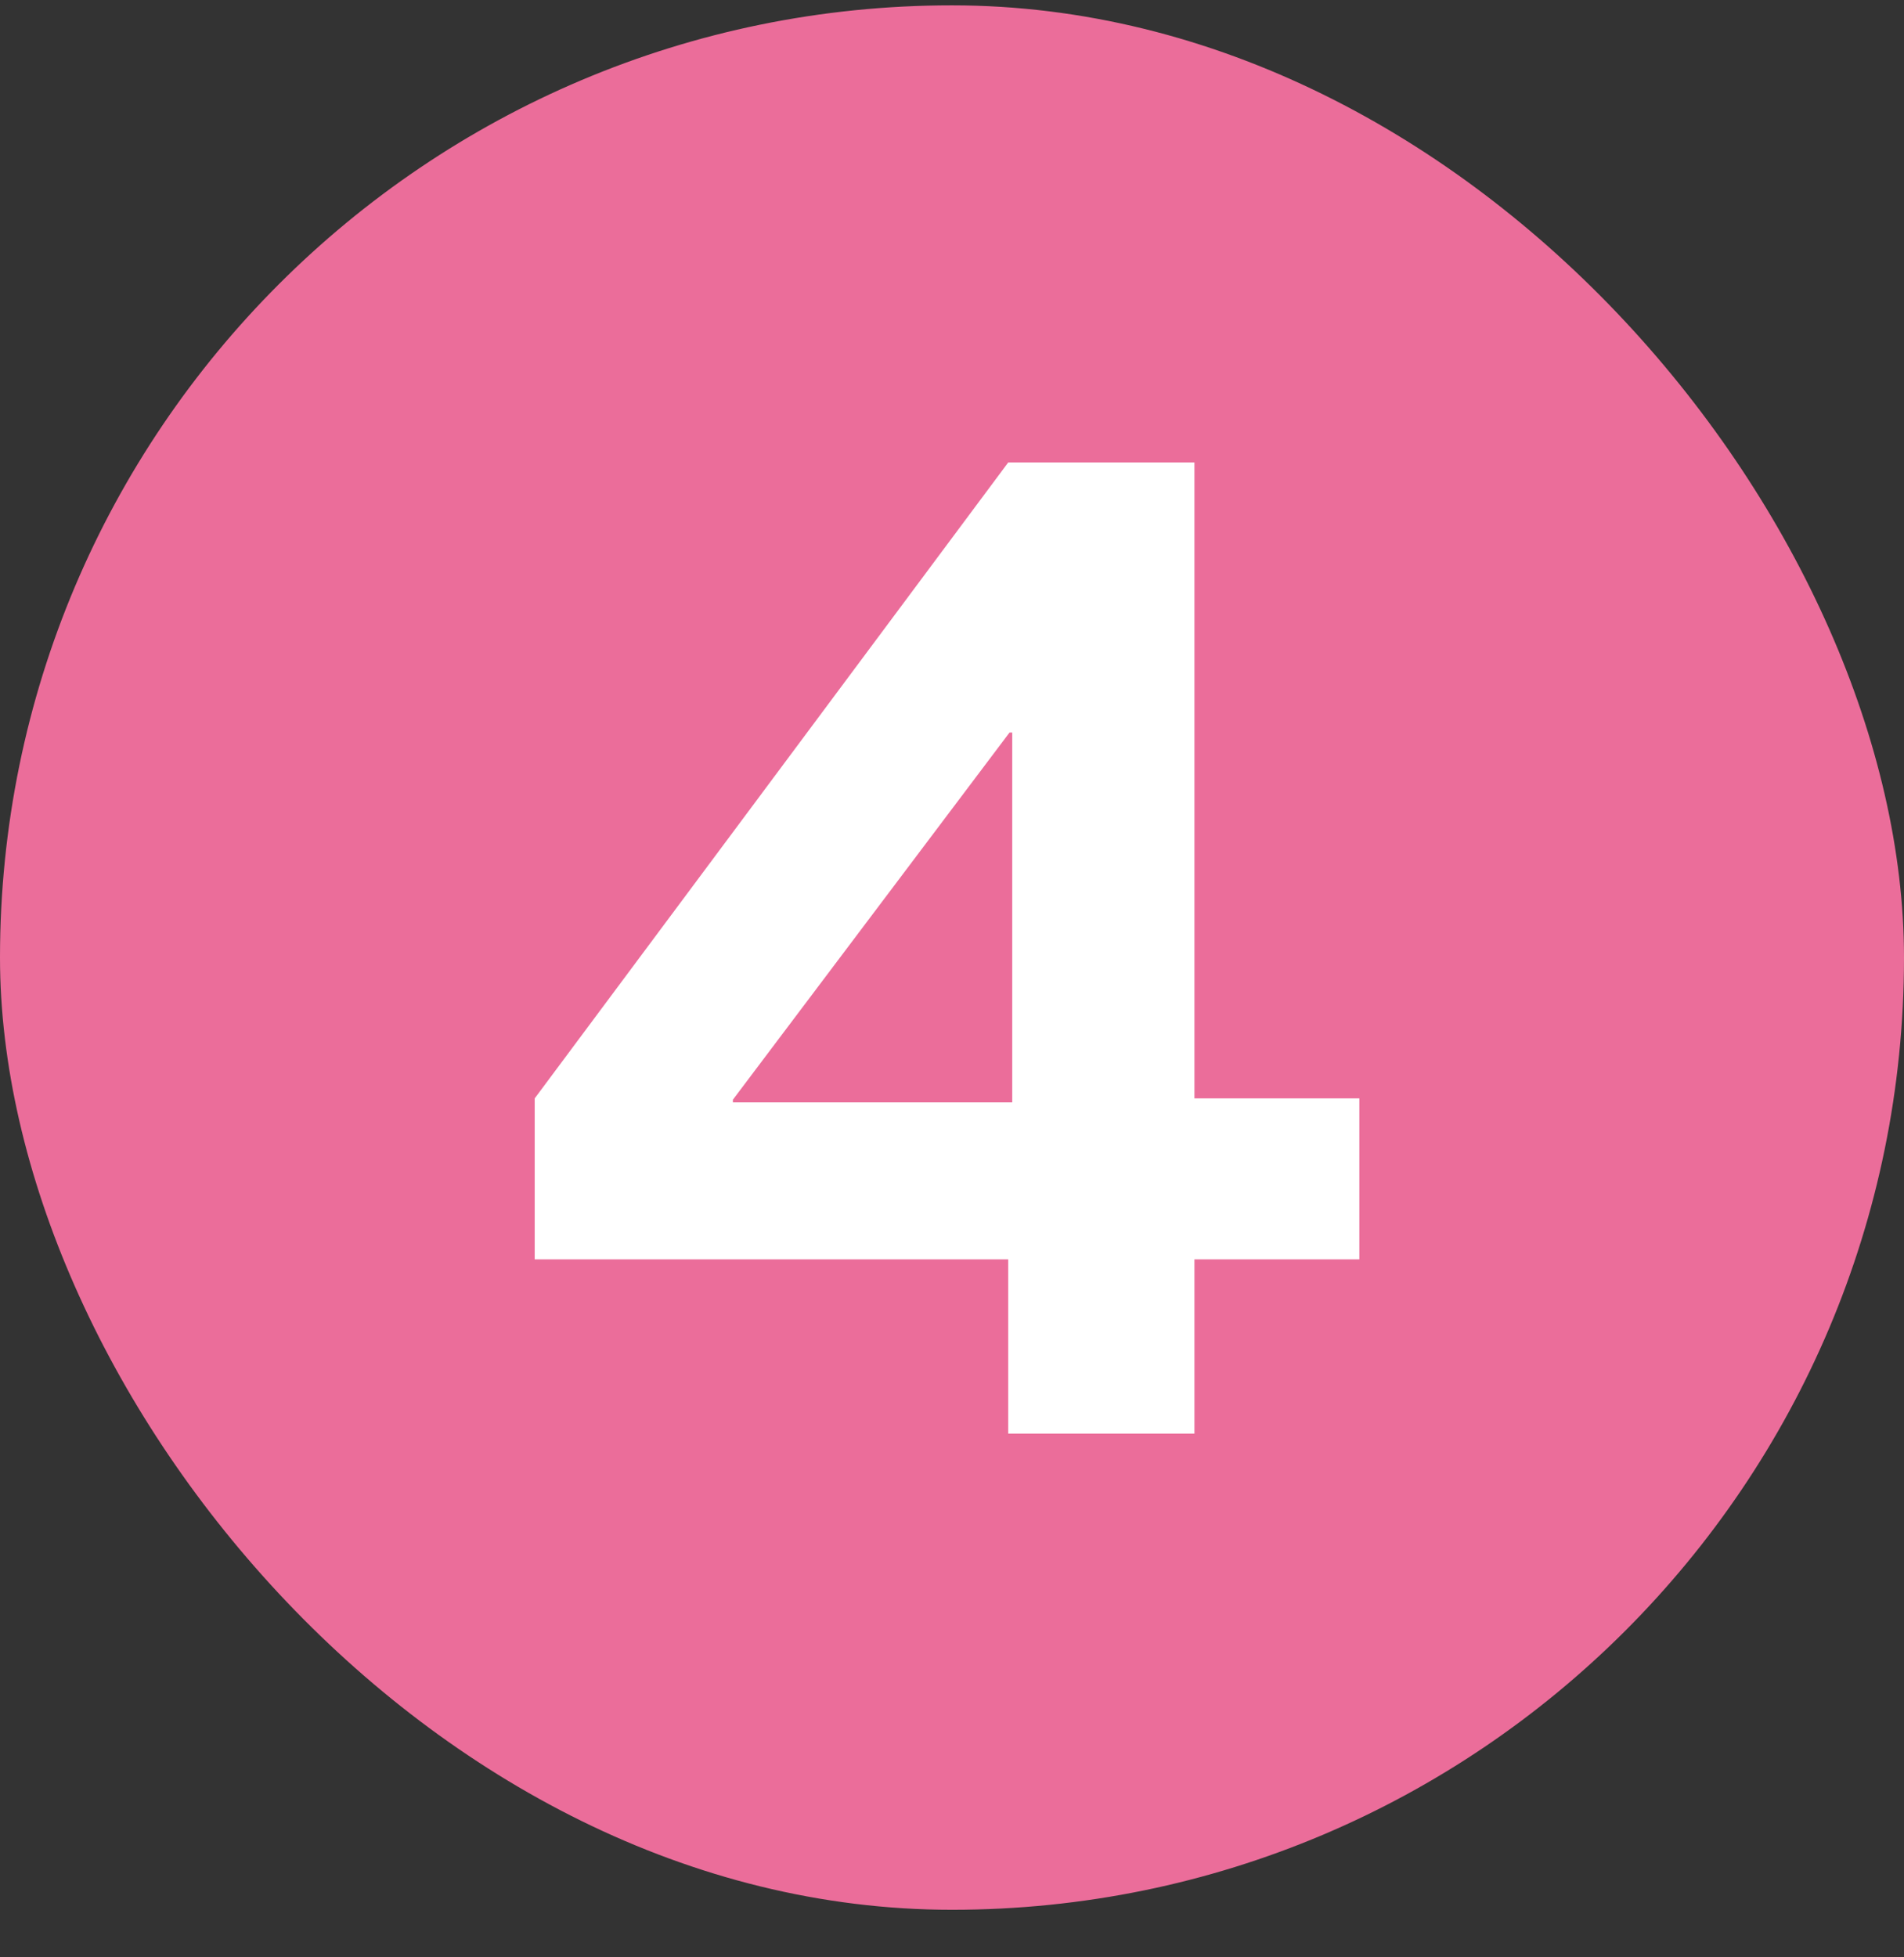
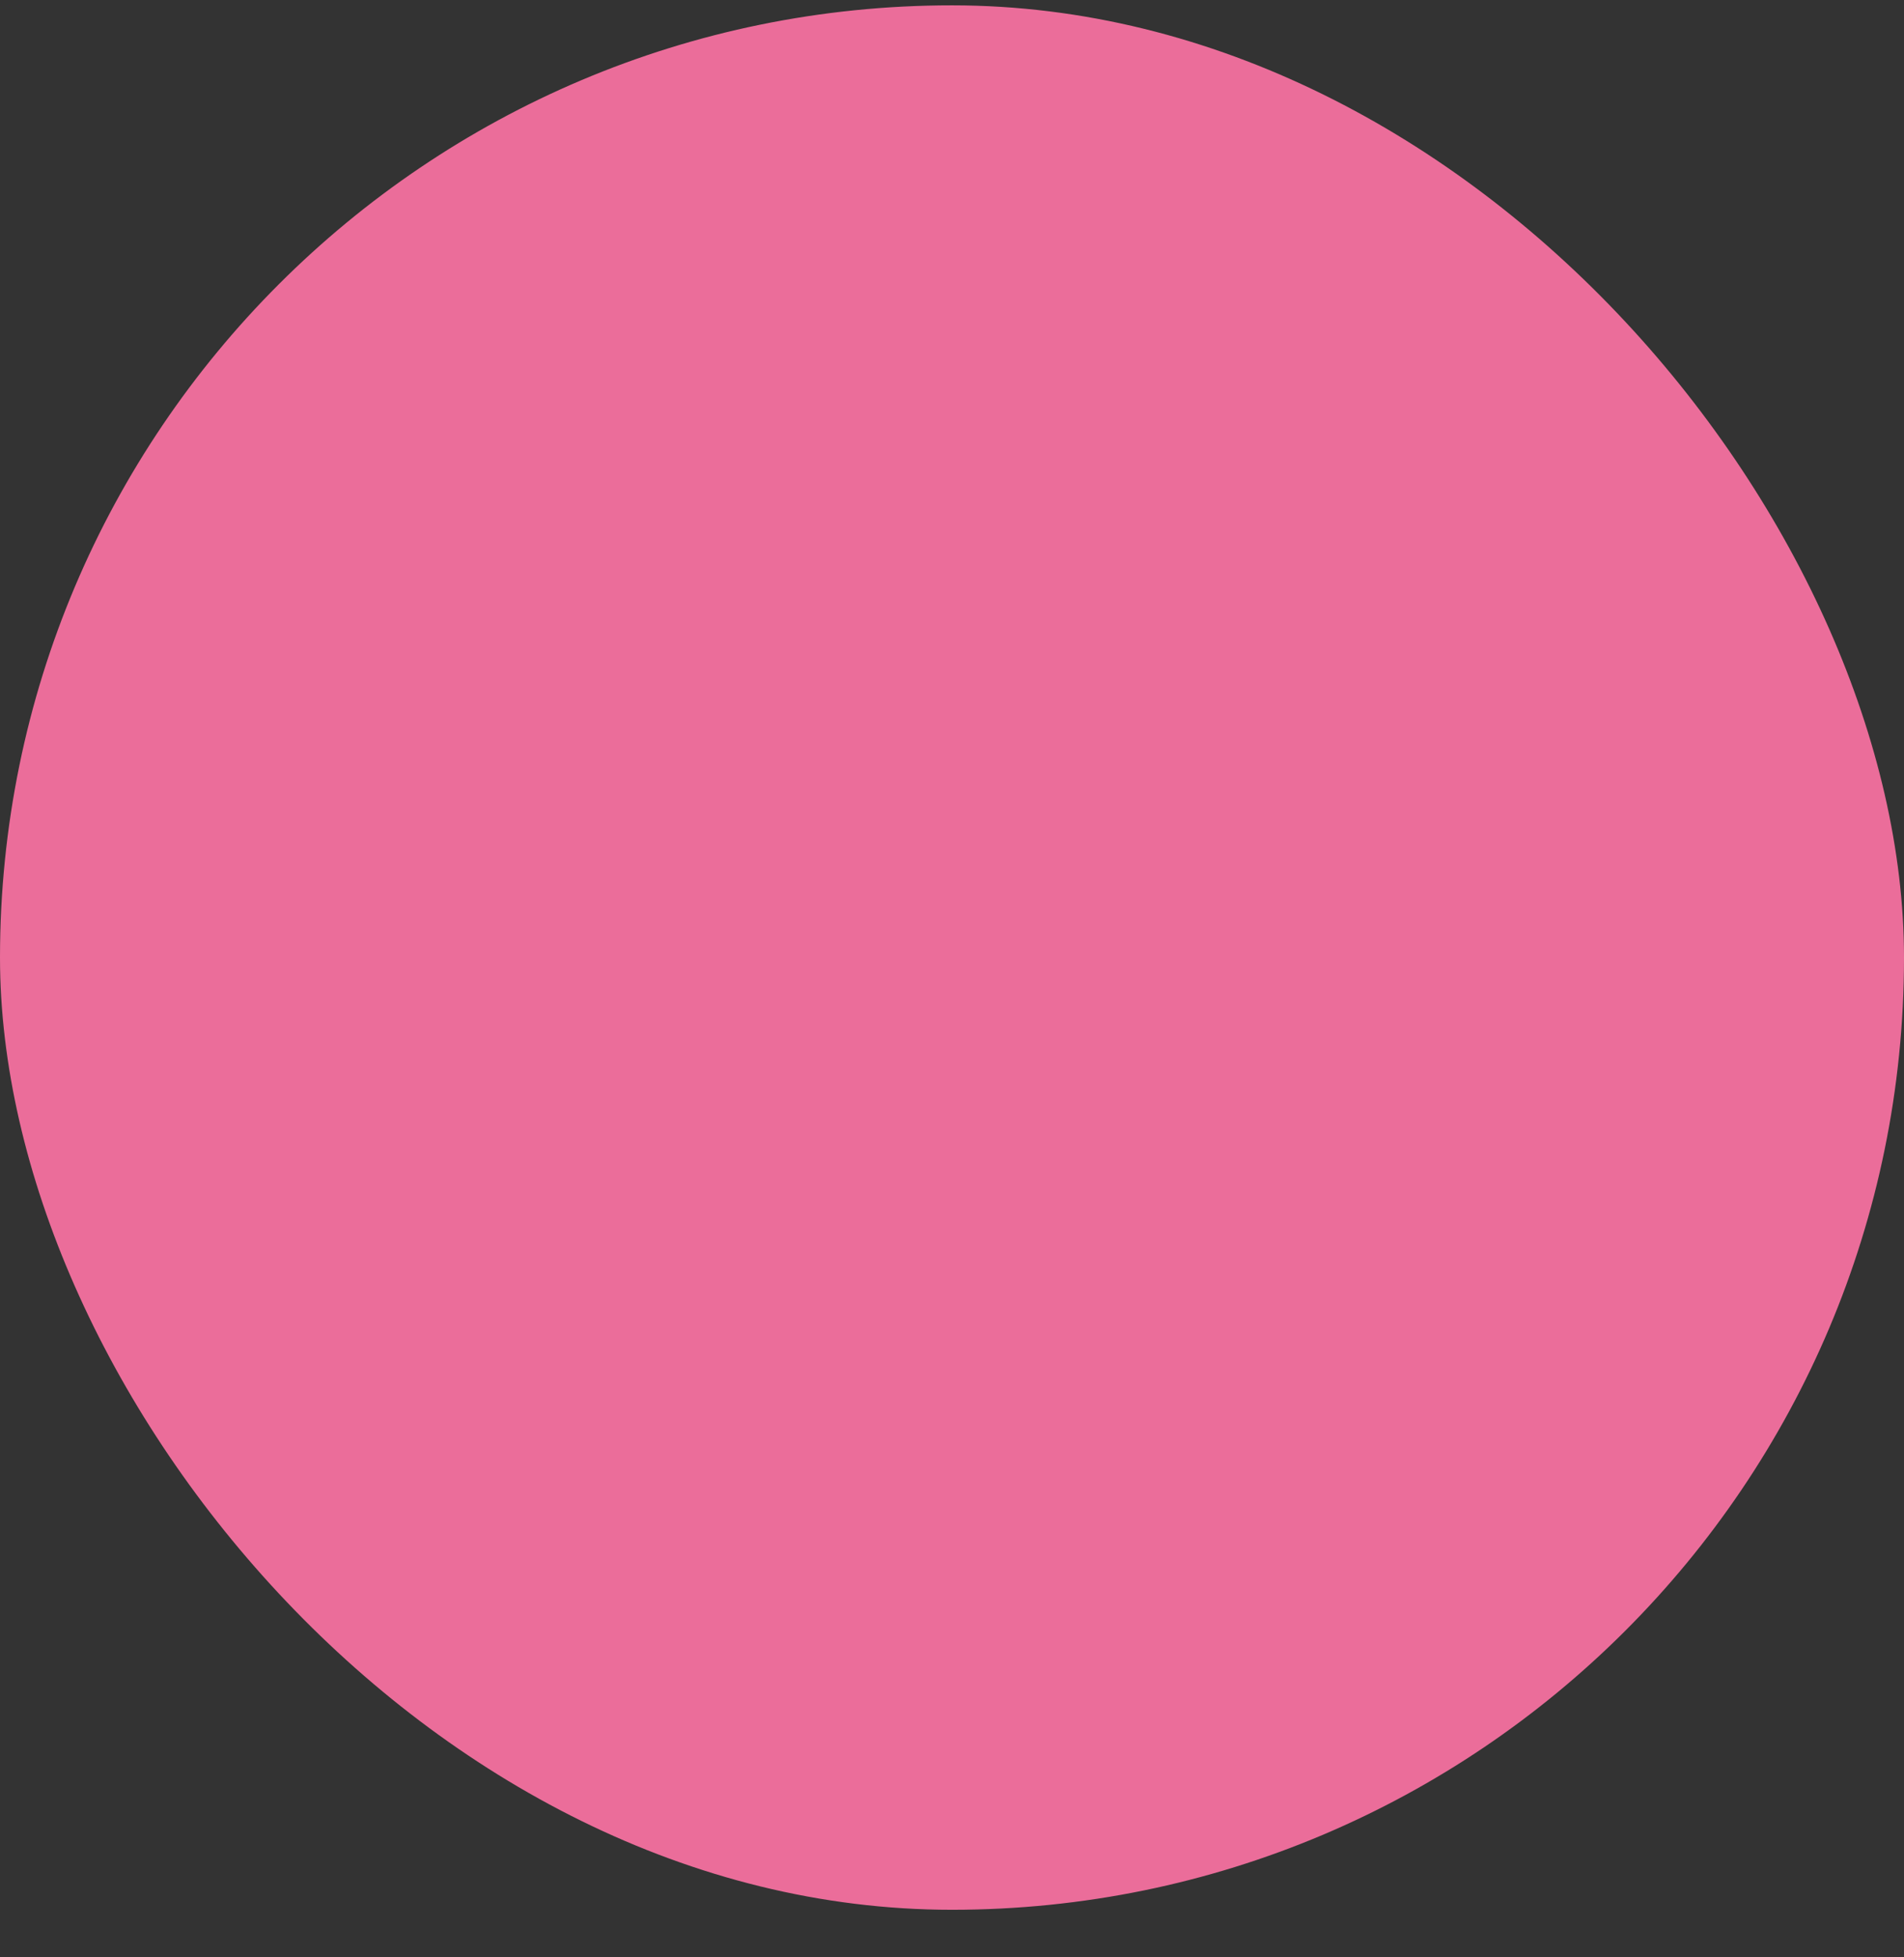
<svg xmlns="http://www.w3.org/2000/svg" width="36" height="37" viewBox="0 0 36 37" fill="none">
  <rect x="0" y="0" width="36" height="37" fill="#333333" stroke="none" />
  <rect y="0.101" width="36" height="36" rx="18" fill="#EB6D9A" />
-   <path d="M19.063 27.101V23.806H10.11V20.763L19.063 8.742H22.584V20.763H25.702V23.806H22.584V27.101H19.063ZM13.857 20.839H19.139V13.847H19.088L13.857 20.788V20.839Z" fill="white" />
</svg>